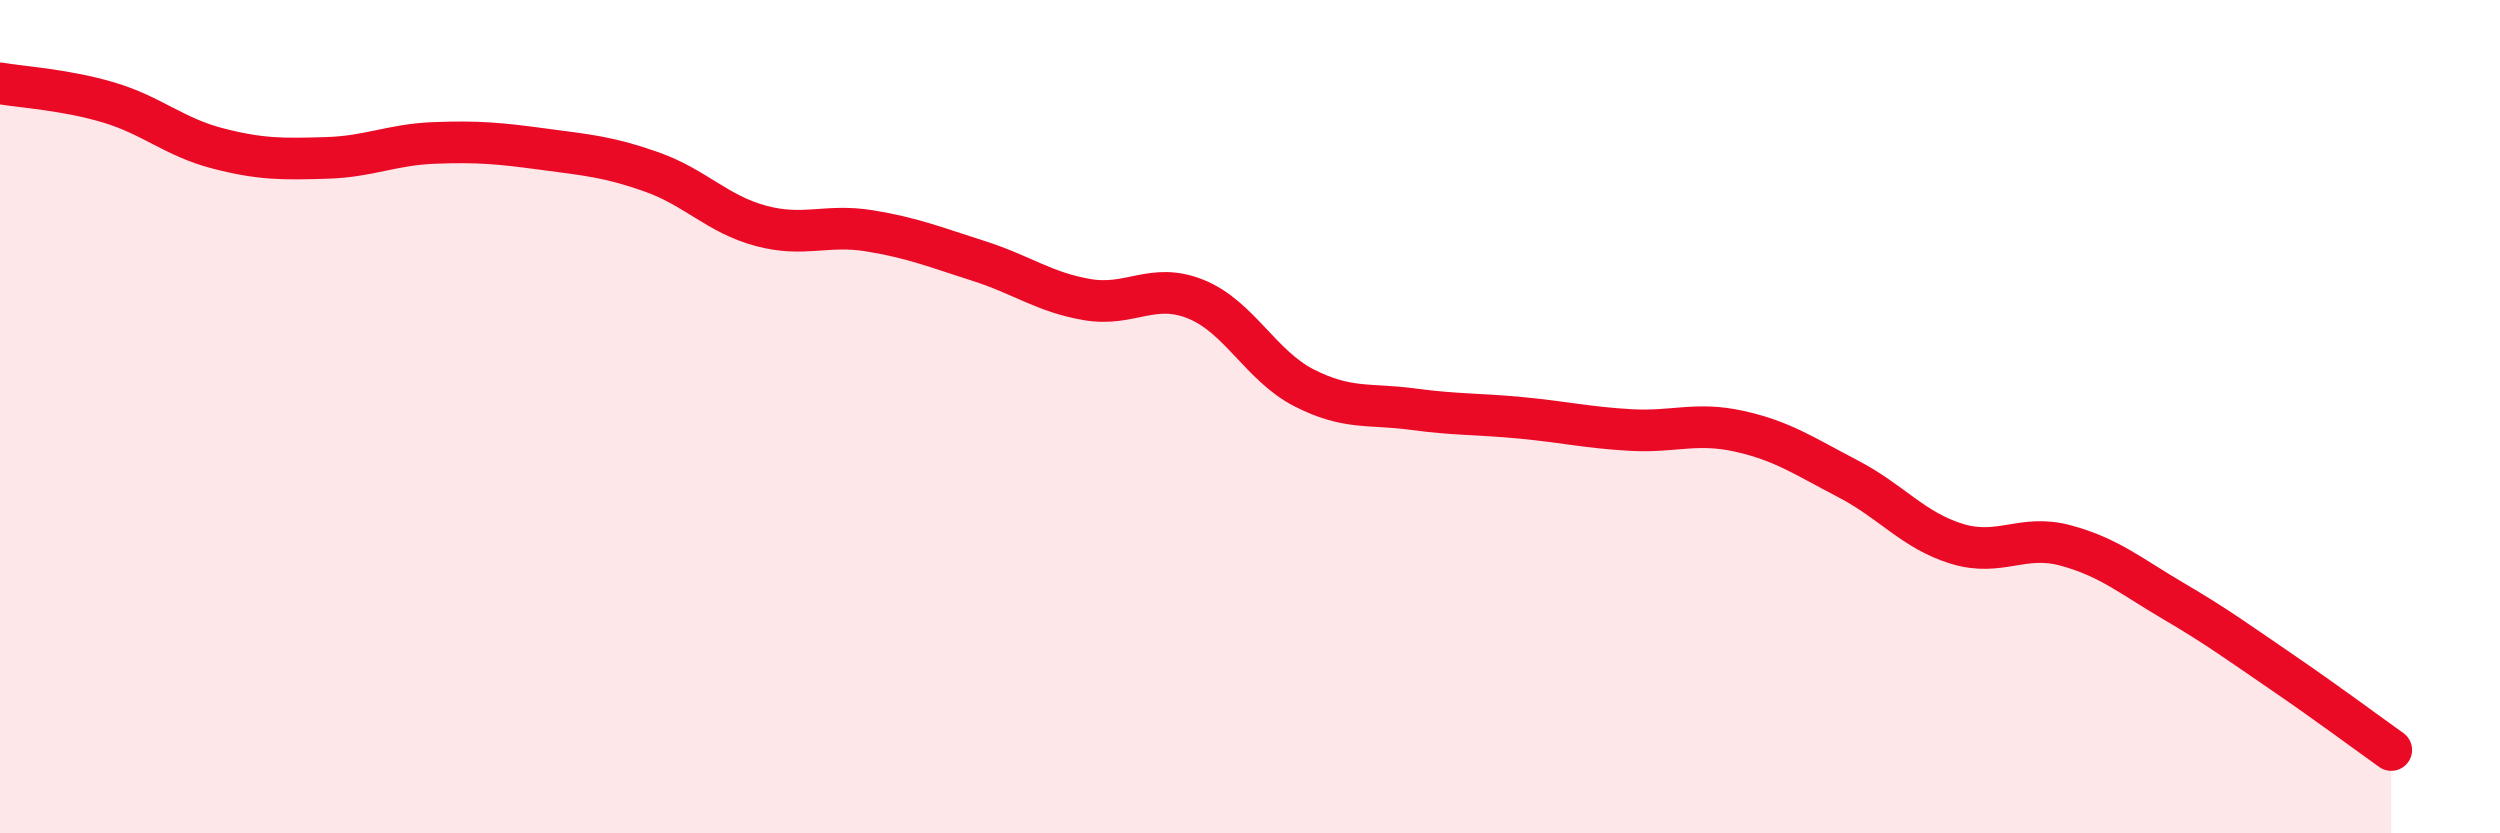
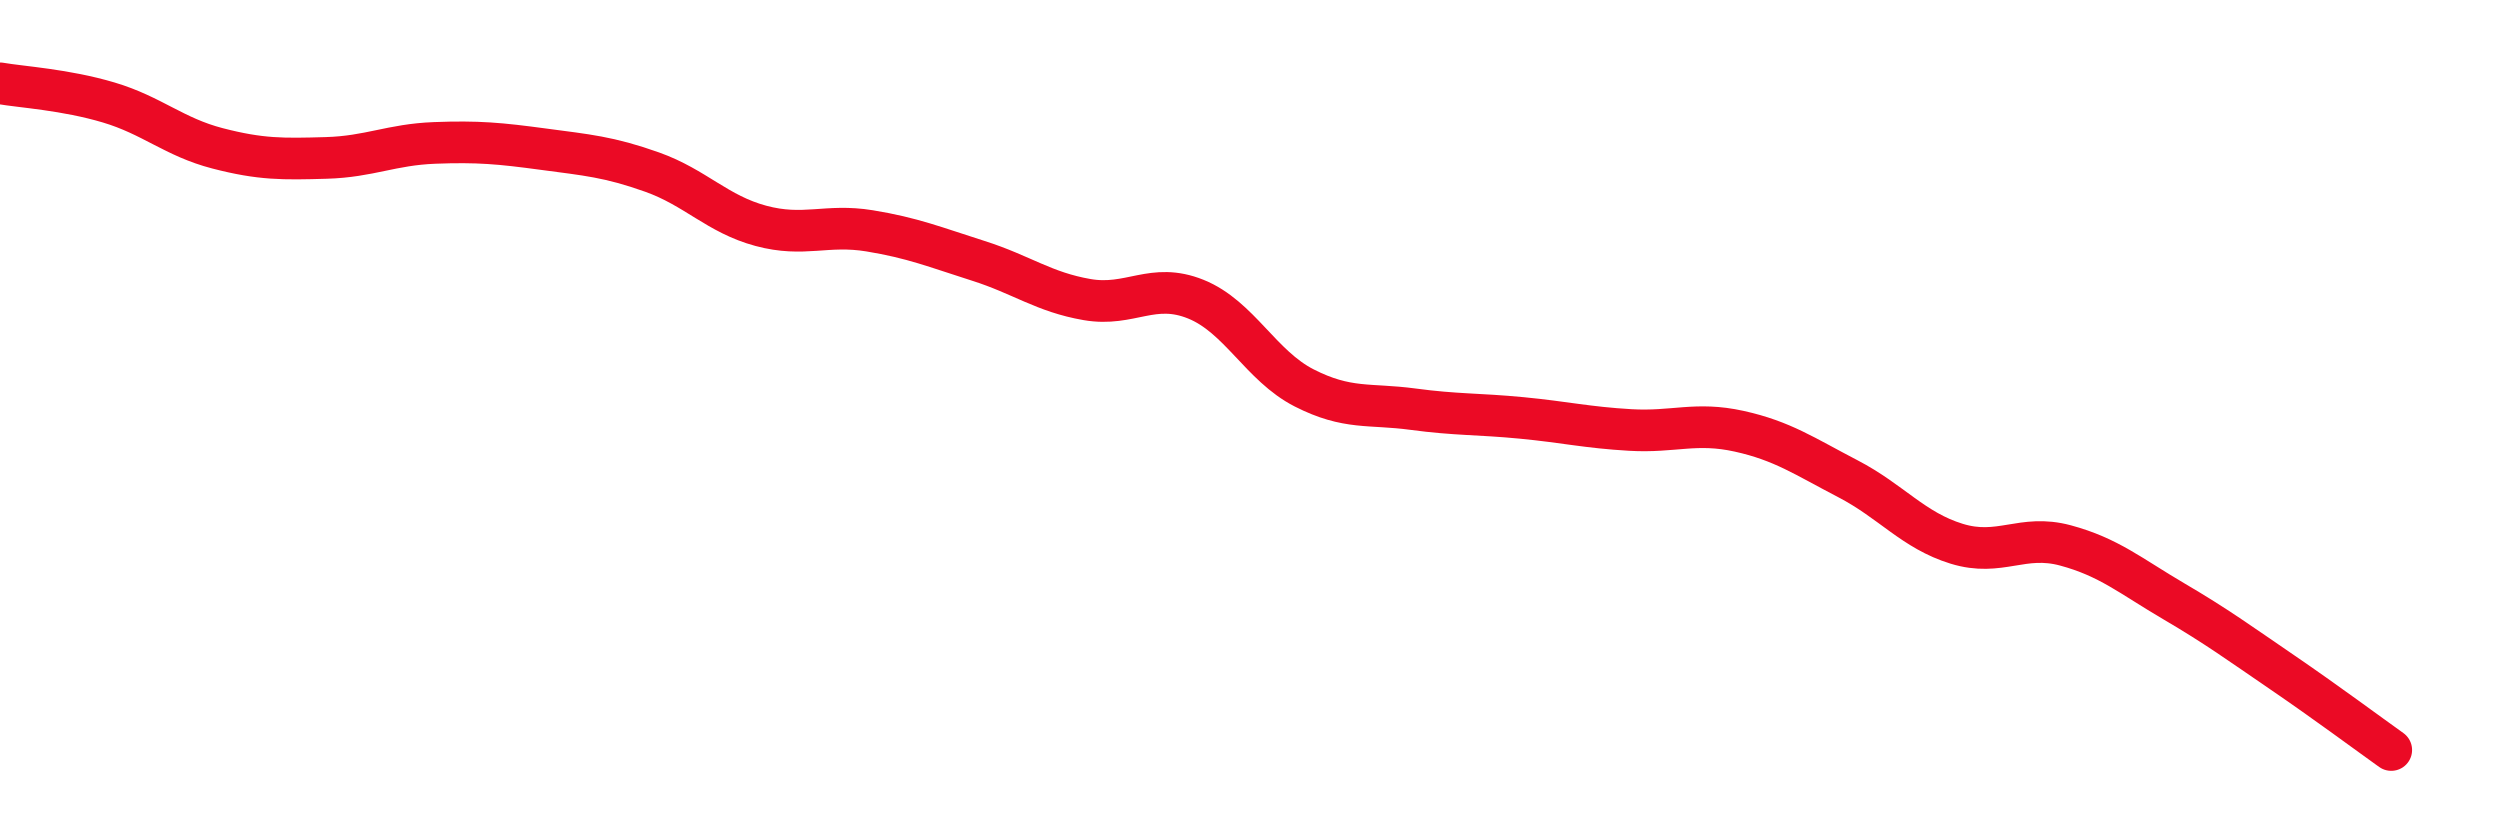
<svg xmlns="http://www.w3.org/2000/svg" width="60" height="20" viewBox="0 0 60 20">
-   <path d="M 0,2 C 0.52,2.09 1.57,2.15 2.61,2.46 C 3.65,2.77 4.18,3.29 5.22,3.56 C 6.26,3.83 6.79,3.82 7.83,3.79 C 8.87,3.76 9.39,3.47 10.43,3.43 C 11.47,3.39 12,3.44 13.04,3.58 C 14.08,3.72 14.61,3.76 15.65,4.13 C 16.69,4.5 17.22,5.14 18.26,5.42 C 19.3,5.7 19.83,5.37 20.87,5.54 C 21.91,5.71 22.44,5.93 23.48,6.26 C 24.52,6.59 25.05,7.01 26.09,7.19 C 27.13,7.37 27.66,6.76 28.7,7.18 C 29.74,7.6 30.26,8.78 31.3,9.31 C 32.34,9.84 32.87,9.68 33.91,9.82 C 34.95,9.96 35.48,9.93 36.52,10.03 C 37.56,10.13 38.09,10.26 39.13,10.32 C 40.17,10.38 40.7,10.12 41.74,10.35 C 42.78,10.58 43.31,10.95 44.35,11.49 C 45.39,12.03 45.92,12.73 46.96,13.05 C 48,13.37 48.53,12.81 49.57,13.09 C 50.61,13.37 51.13,13.82 52.17,14.43 C 53.21,15.04 53.74,15.43 54.78,16.14 C 55.82,16.85 56.87,17.63 57.39,18L57.39 20L0 20Z" fill="#EB0A25" opacity="0.1" stroke-linecap="round" stroke-linejoin="round" />
  <path d="M 0,2 C 0.52,2.09 1.57,2.15 2.61,2.46 C 3.65,2.77 4.18,3.29 5.22,3.56 C 6.26,3.83 6.79,3.82 7.83,3.79 C 8.87,3.76 9.39,3.47 10.43,3.43 C 11.47,3.39 12,3.44 13.04,3.58 C 14.08,3.72 14.61,3.76 15.65,4.13 C 16.69,4.5 17.22,5.14 18.26,5.42 C 19.3,5.7 19.83,5.37 20.87,5.54 C 21.91,5.71 22.44,5.93 23.48,6.26 C 24.52,6.59 25.05,7.01 26.09,7.19 C 27.13,7.37 27.66,6.76 28.7,7.18 C 29.74,7.6 30.26,8.78 31.3,9.31 C 32.34,9.84 32.87,9.68 33.91,9.82 C 34.95,9.96 35.48,9.93 36.52,10.03 C 37.56,10.13 38.09,10.26 39.13,10.32 C 40.17,10.38 40.7,10.12 41.74,10.35 C 42.78,10.58 43.31,10.95 44.35,11.49 C 45.39,12.03 45.92,12.73 46.96,13.05 C 48,13.37 48.53,12.81 49.57,13.09 C 50.61,13.37 51.13,13.82 52.17,14.43 C 53.21,15.04 53.74,15.43 54.78,16.14 C 55.82,16.85 56.87,17.63 57.39,18" stroke="#EB0A25" stroke-width="1" fill="none" stroke-linecap="round" stroke-linejoin="round" />
</svg>